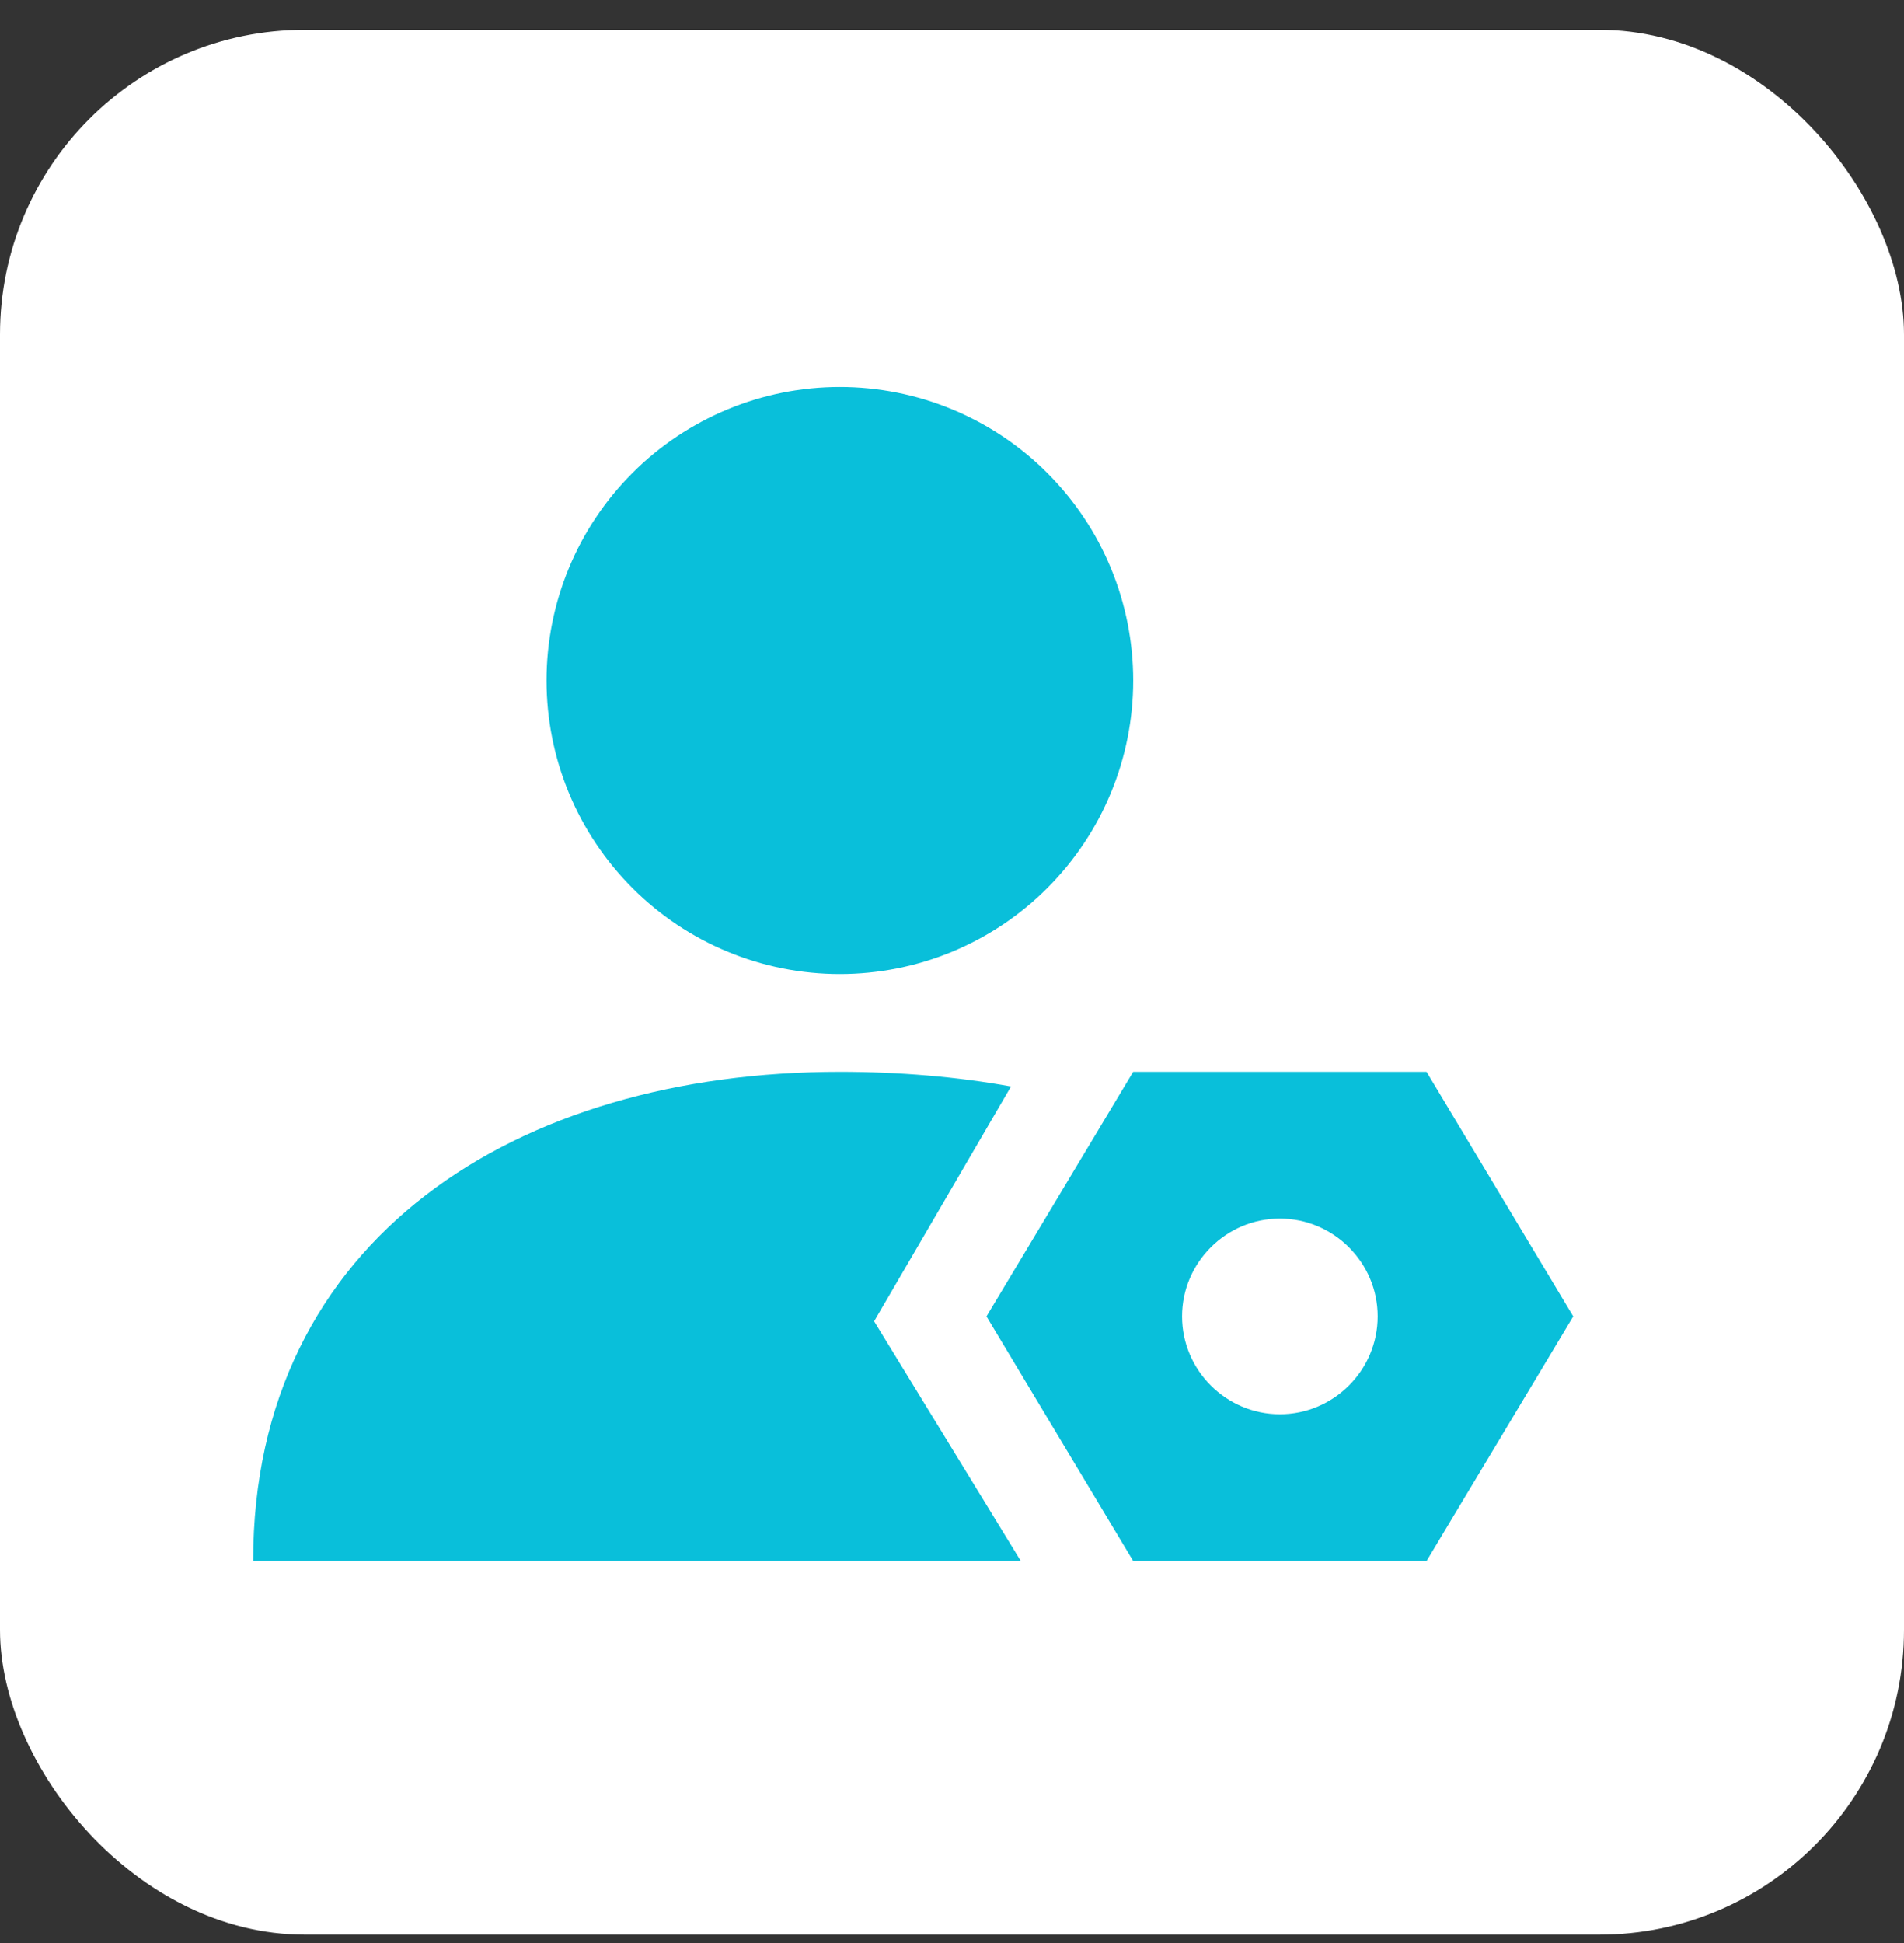
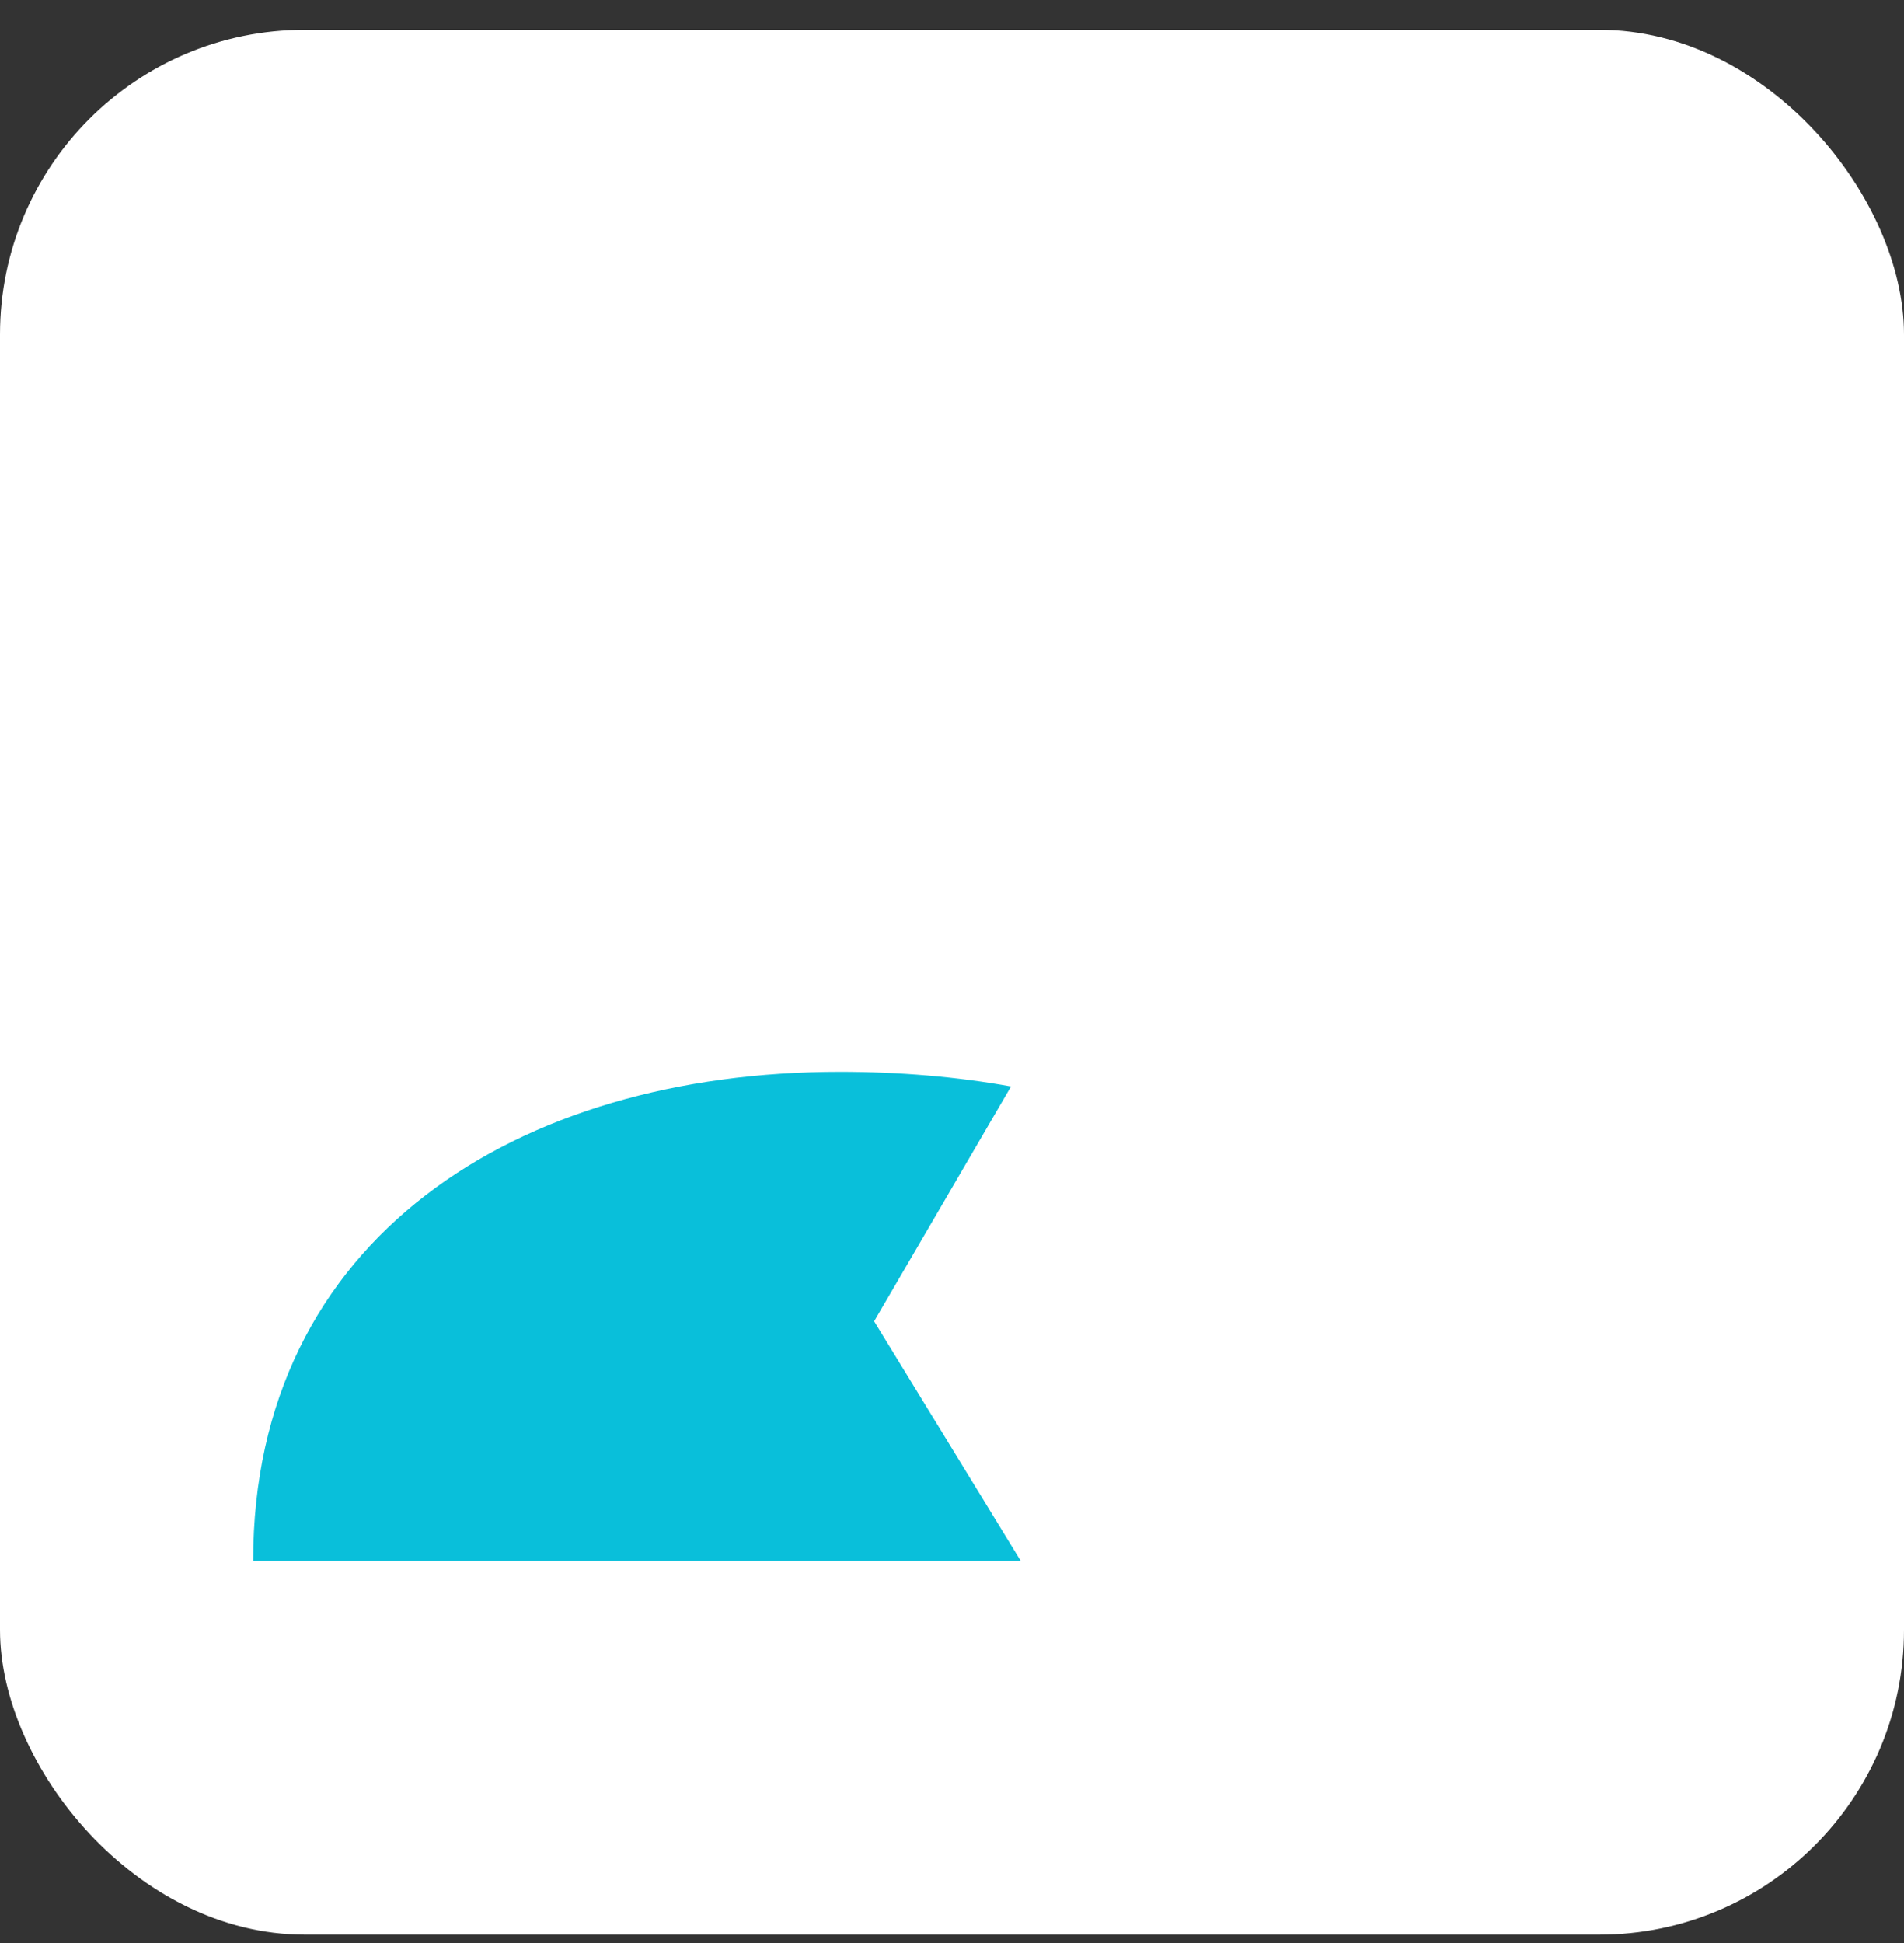
<svg xmlns="http://www.w3.org/2000/svg" width="50" height="51" viewBox="0 0 50 51" fill="none">
  <rect x="0" y="0" width="50" height="51" fill="#333333" stroke="none" />
  <rect y="0.781" width="50" height="50" rx="8" fill="white" />
-   <path d="M14.352 17.862C14.352 18.874 14.551 19.876 14.938 20.81C15.325 21.745 15.893 22.594 16.608 23.31C17.323 24.025 18.173 24.593 19.107 24.98C20.042 25.367 21.044 25.566 22.055 25.566C23.067 25.566 24.069 25.367 25.004 24.98C25.938 24.593 26.788 24.025 27.503 23.31C28.218 22.594 28.786 21.745 29.173 20.81C29.56 19.876 29.759 18.874 29.759 17.862C29.759 16.851 29.56 15.849 29.173 14.914C28.786 13.979 28.218 13.13 27.503 12.415C26.788 11.699 25.938 11.132 25.004 10.745C24.069 10.357 23.067 10.158 22.055 10.158C21.044 10.158 20.042 10.357 19.107 10.745C18.173 11.132 17.323 11.699 16.608 12.415C15.893 13.13 15.325 13.979 14.938 14.914C14.551 15.849 14.352 16.851 14.352 17.862Z" fill="#09BFDA" />
  <path d="M26.55 28.518C25.138 28.261 23.597 28.133 22.056 28.133C13.582 28.133 6.648 32.498 6.648 40.973H26.807L22.955 34.681L26.55 28.518Z" fill="#09BFDA" />
-   <path d="M37.462 28.133H29.758L25.906 34.553L29.758 40.973H37.462L41.314 34.553L37.462 28.133ZM33.61 37.121C32.198 37.121 31.042 35.965 31.042 34.553C31.042 33.14 32.198 31.985 33.61 31.985C35.023 31.985 36.178 33.14 36.178 34.553C36.178 35.965 35.023 37.121 33.61 37.121Z" fill="#09BFDA" />
</svg>